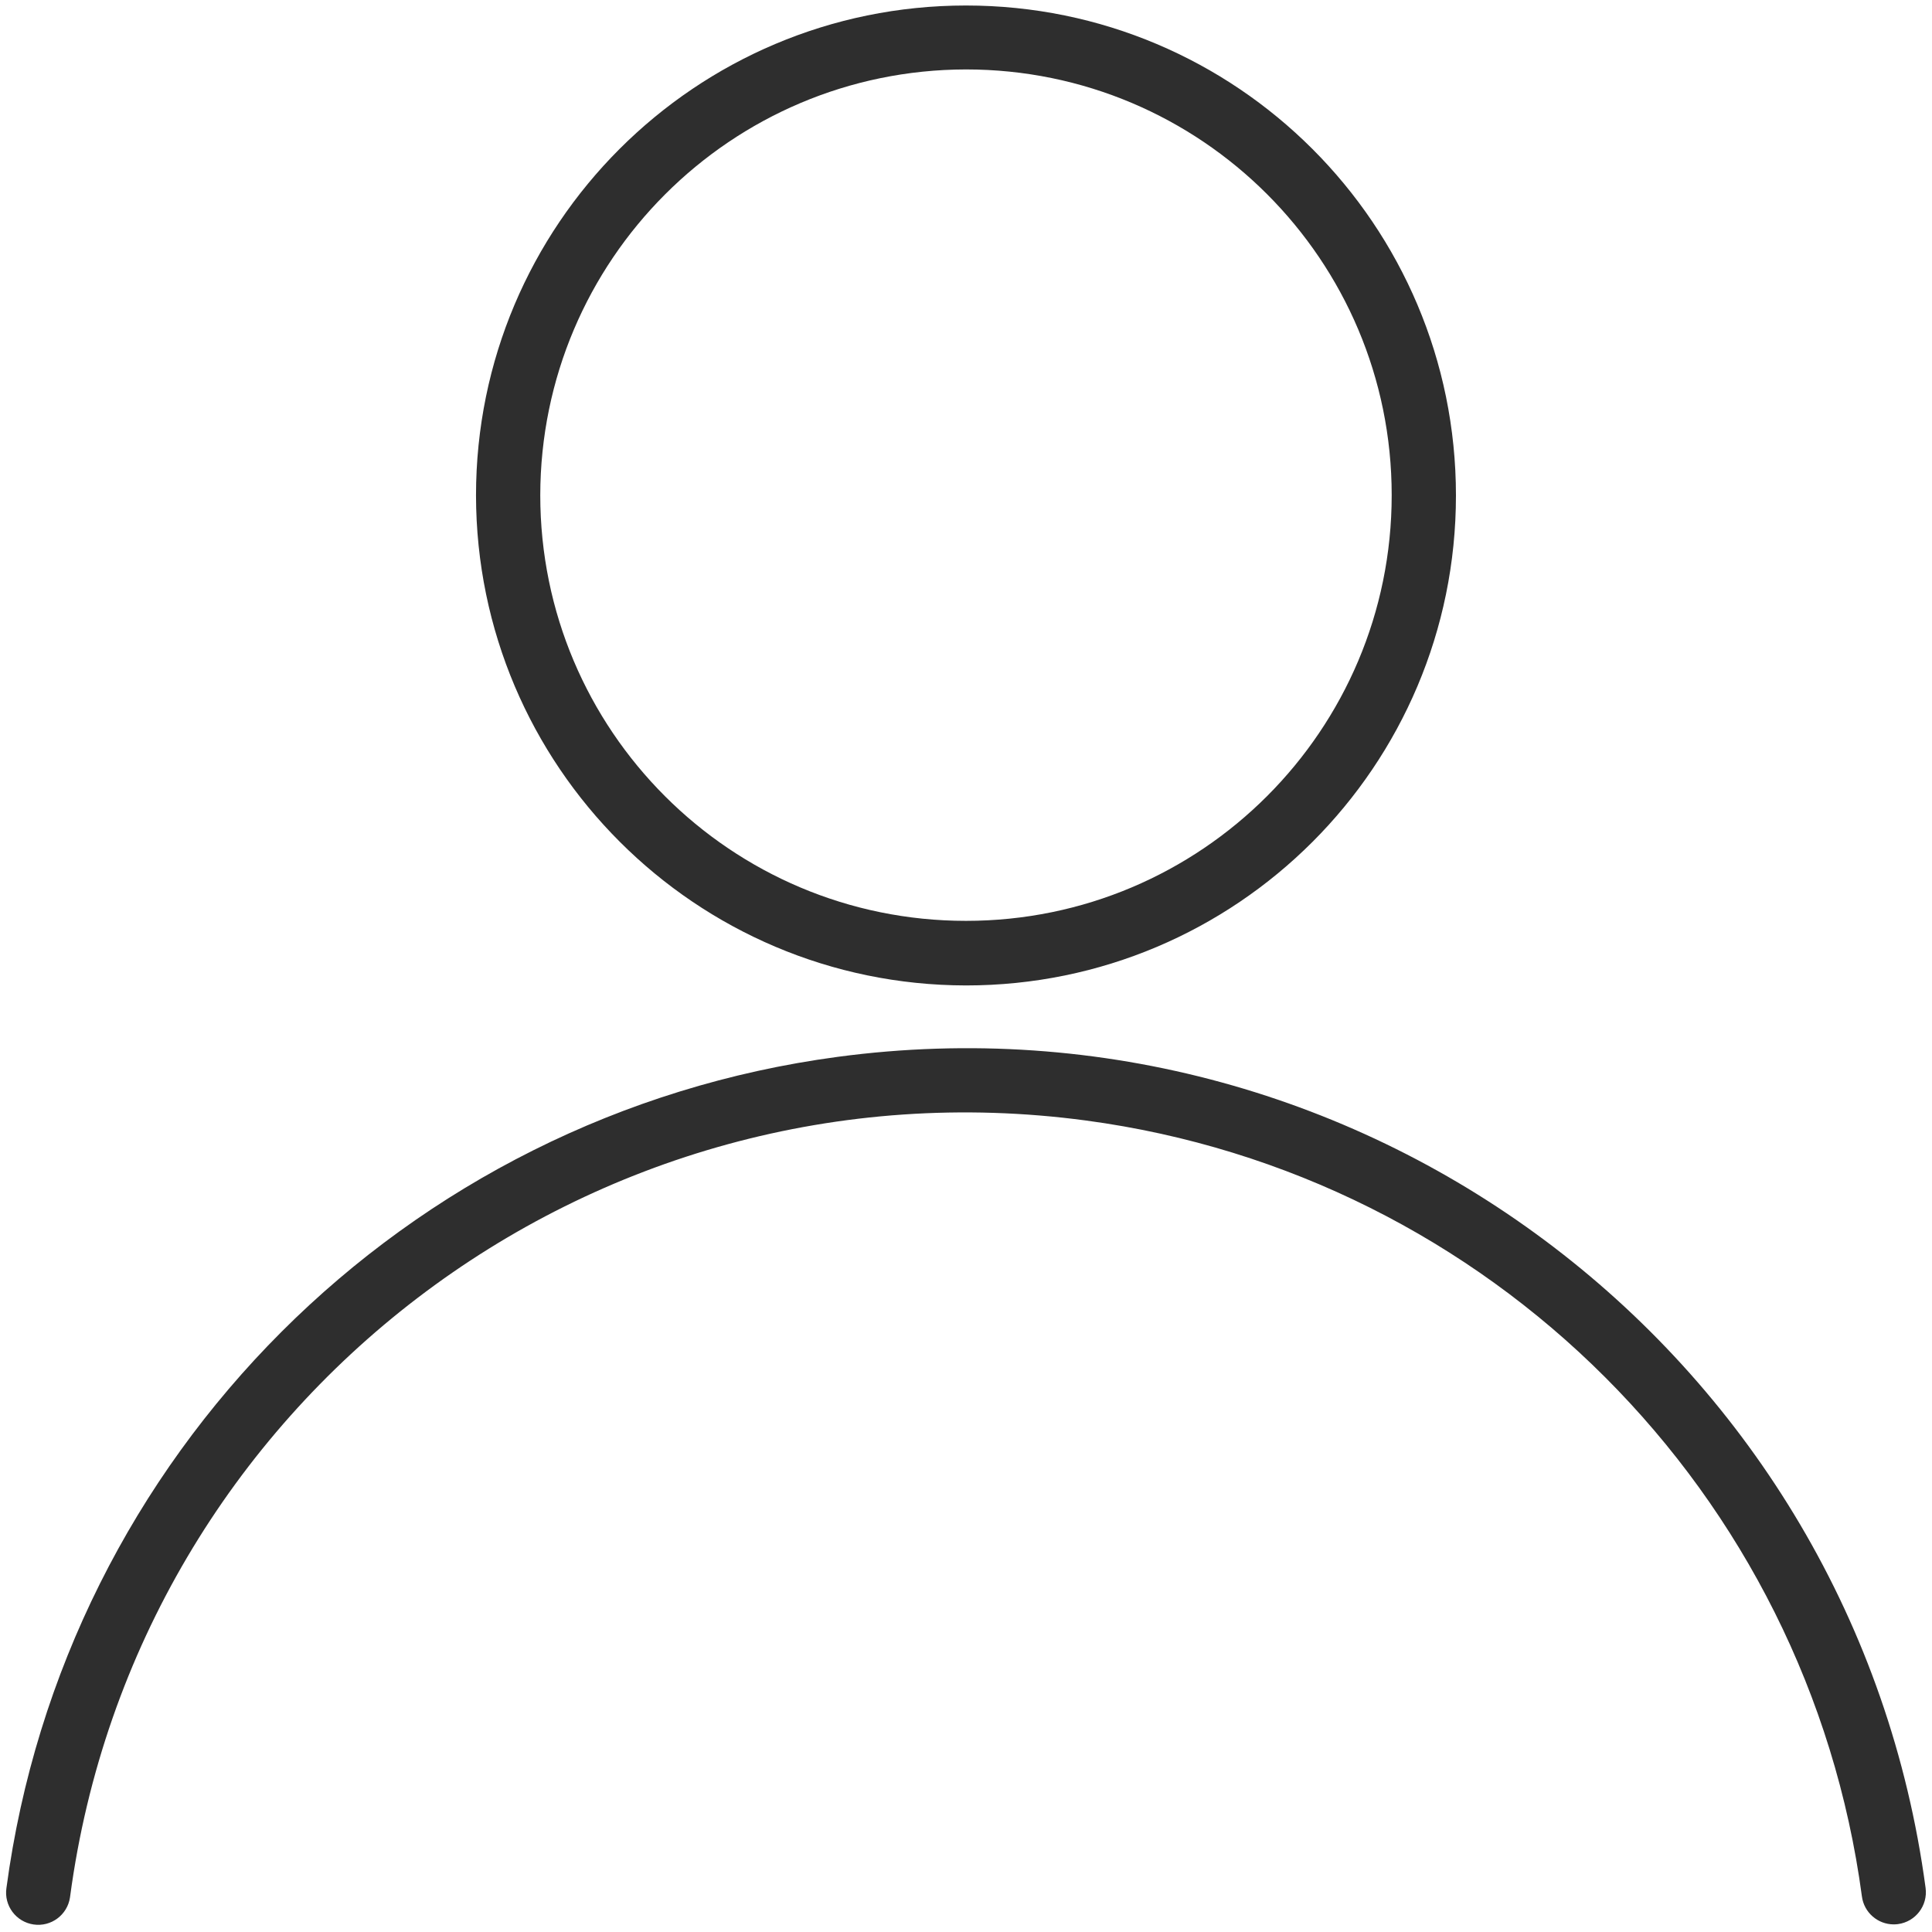
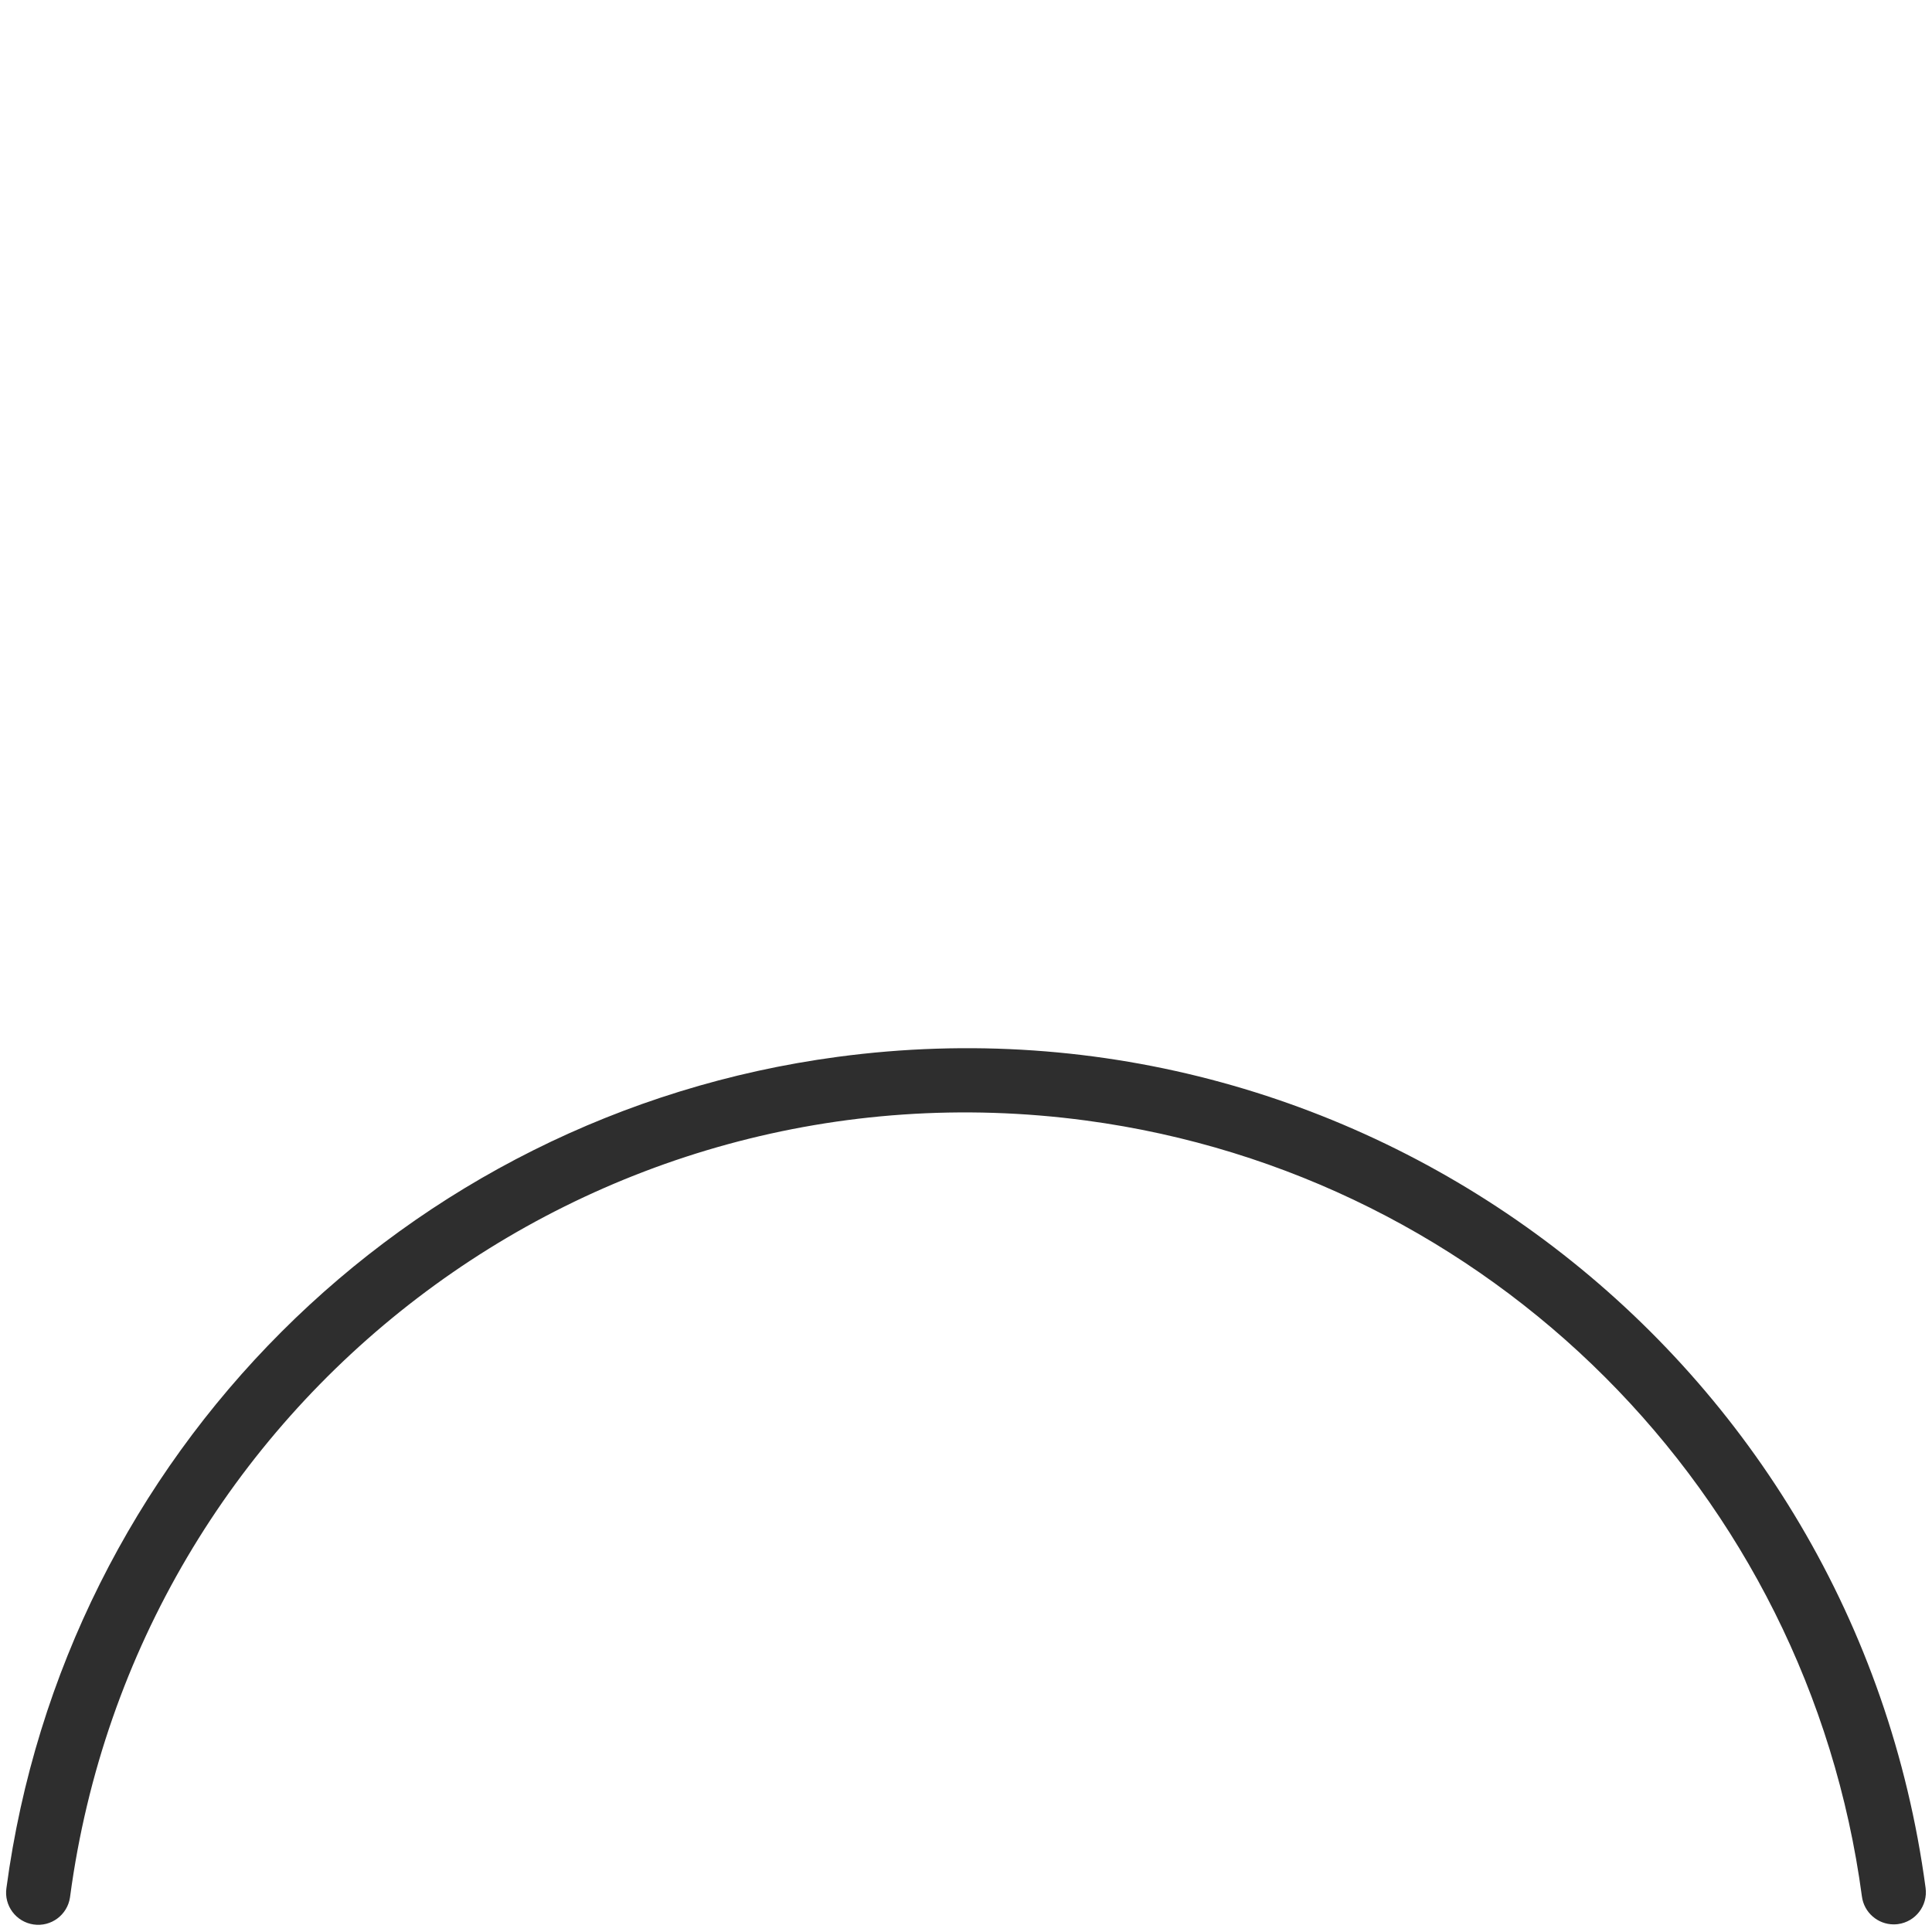
<svg xmlns="http://www.w3.org/2000/svg" id="Layer_1" data-name="Layer 1" viewBox="0 0 477.47 477.48">
  <defs>
    <style> .cls-1 { fill: #2e2e2e; } </style>
  </defs>
-   <path class="cls-1" d="M238.73,243.54c66.88,0,121.09-54.21,121.09-121.09S305.61,1.36,238.73,1.36s-121.09,54.21-121.09,121.09c.1,66.84,54.25,120.99,121.09,121.09ZM238.73,17.16c58.11,0,105.21,47.1,105.21,105.21s-47.1,105.21-105.21,105.21-105.21-47.1-105.21-105.21c.09-58.07,47.14-105.12,105.21-105.21Z" />
  <path class="cls-1" d="M475.89,466.6c-17.53-130.97-137.91-222.94-268.89-205.41C100.05,275.5,15.91,359.64,1.59,466.6c-.64,4.34,2.36,8.37,6.7,9.01,4.34.64,8.37-2.36,9.01-6.7.01-.07.02-.15.03-.22,16.37-122.28,128.77-208.14,251.05-191.77,99.85,13.37,178.4,91.92,191.77,191.77.52,3.94,3.88,6.89,7.86,6.9.35,0,.7-.03,1.05-.07,4.35-.58,7.4-4.57,6.83-8.91Z" />
</svg>